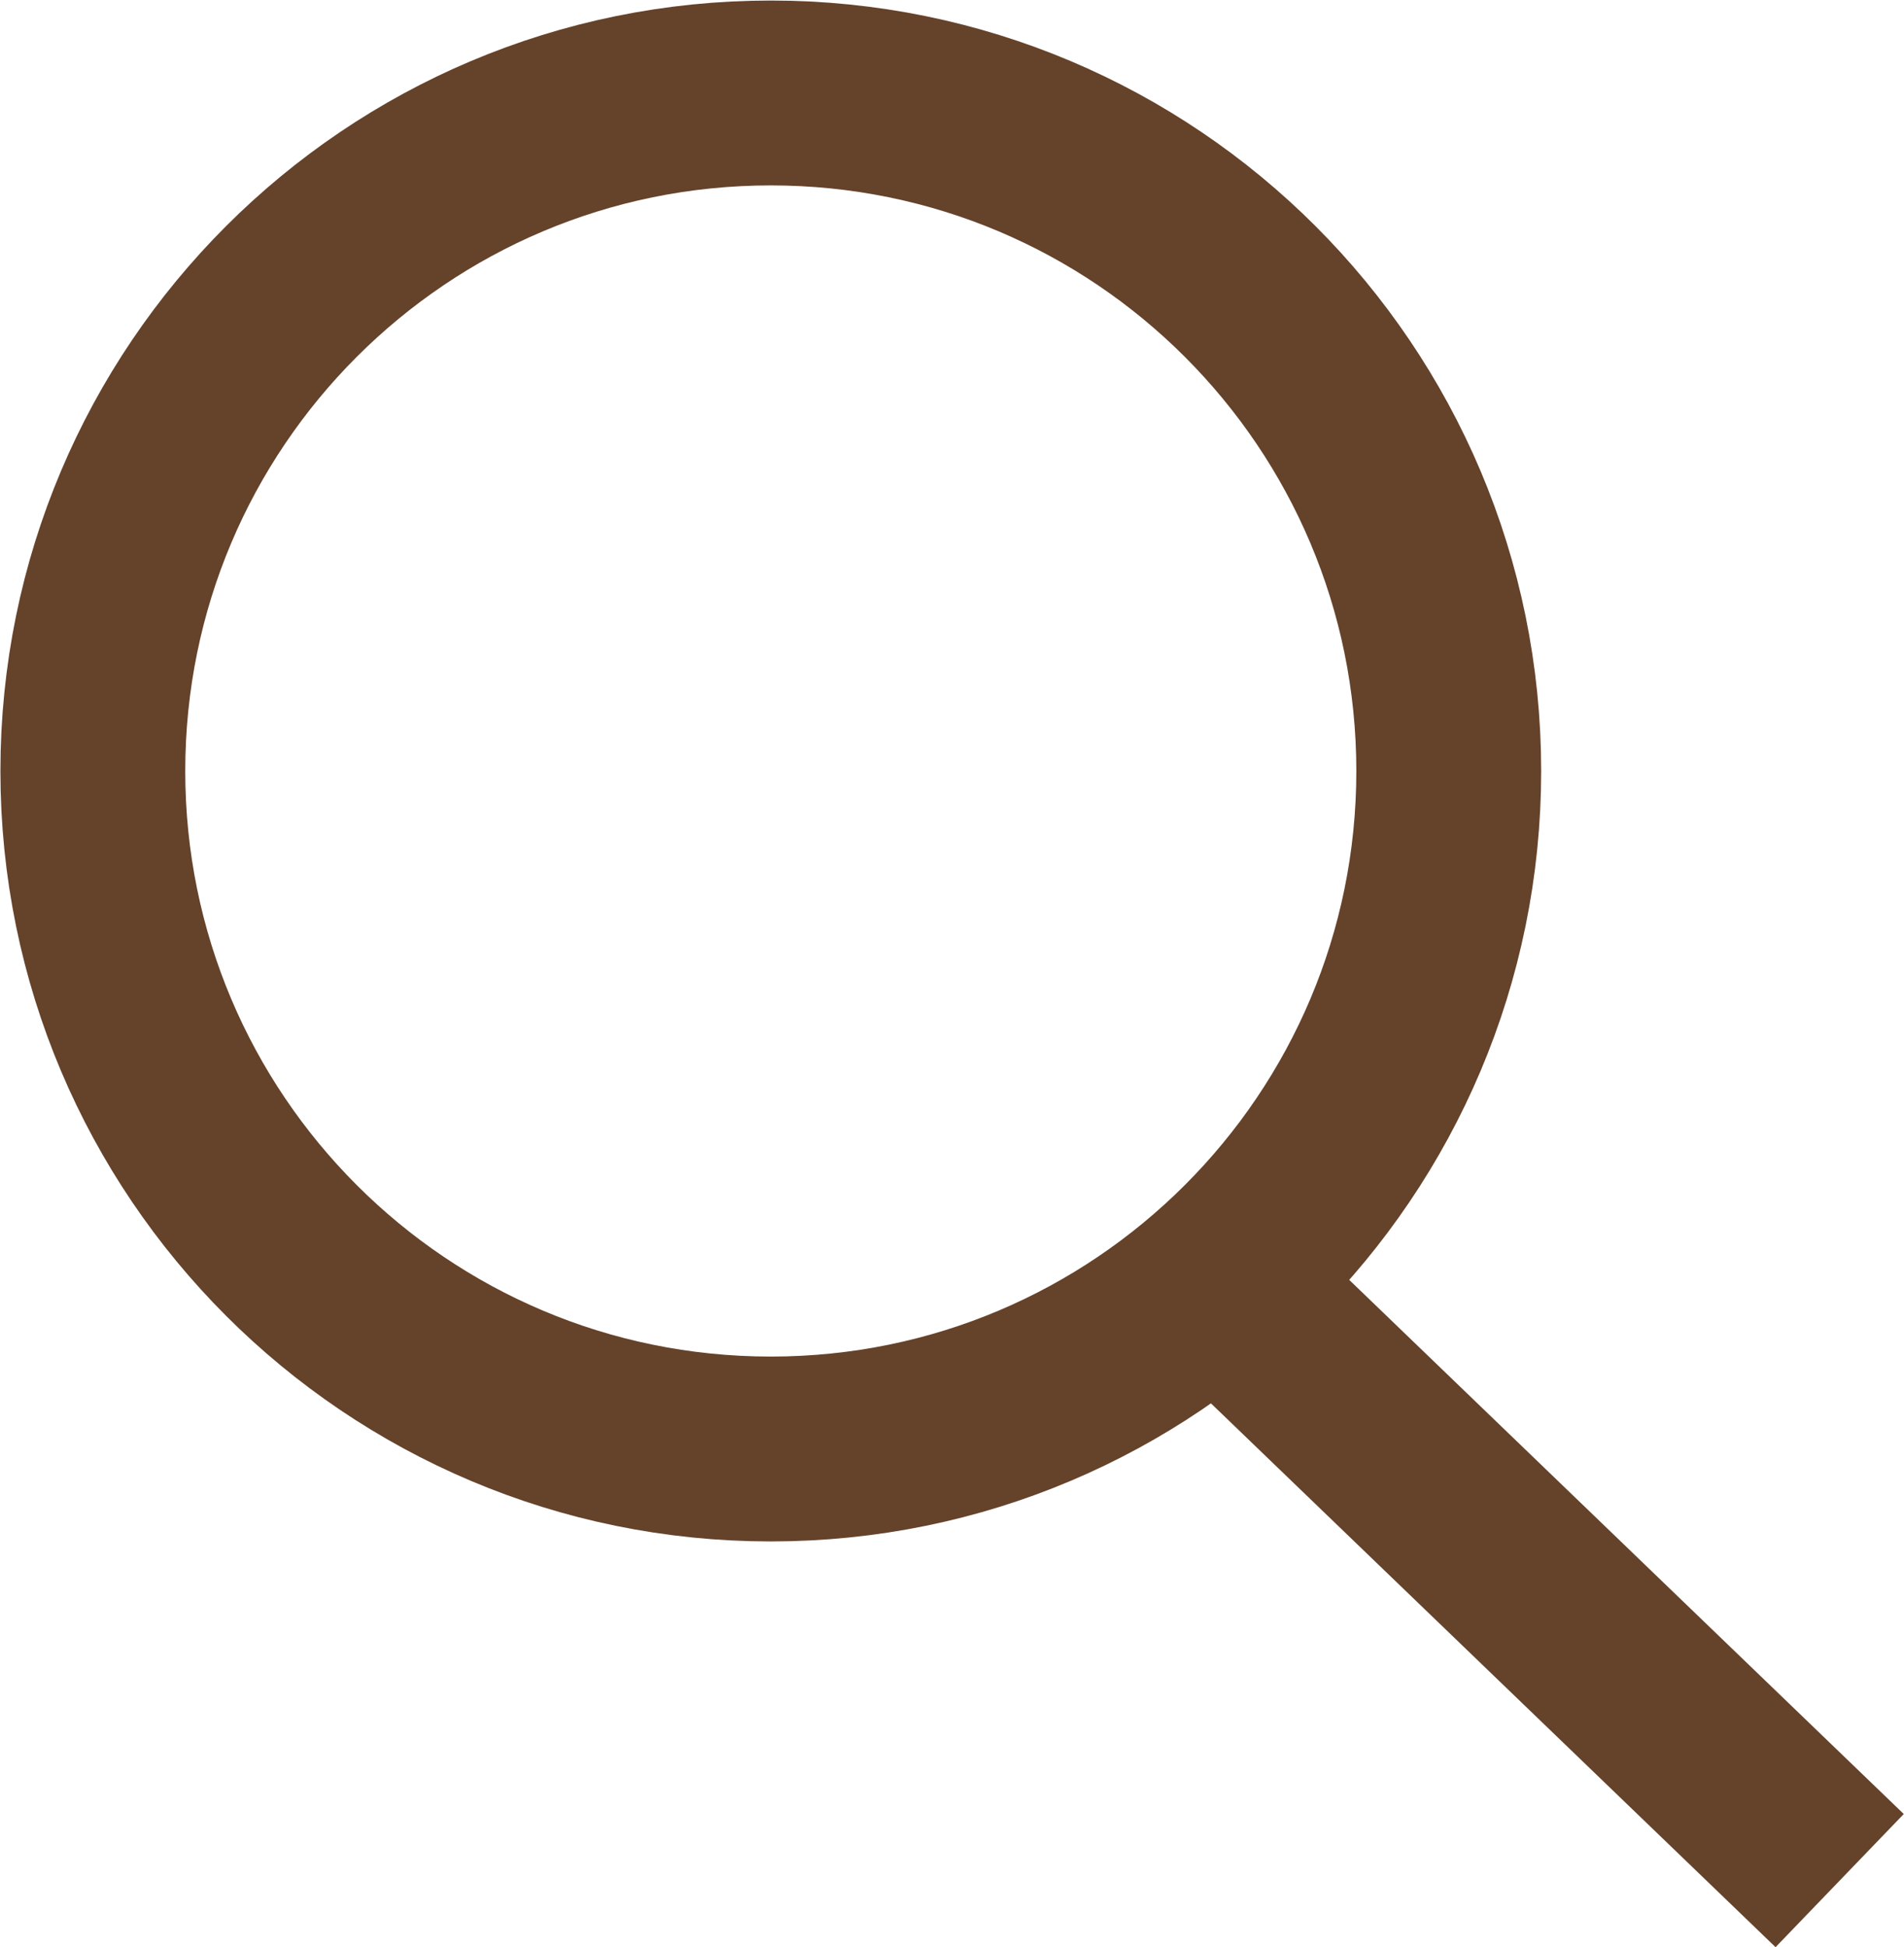
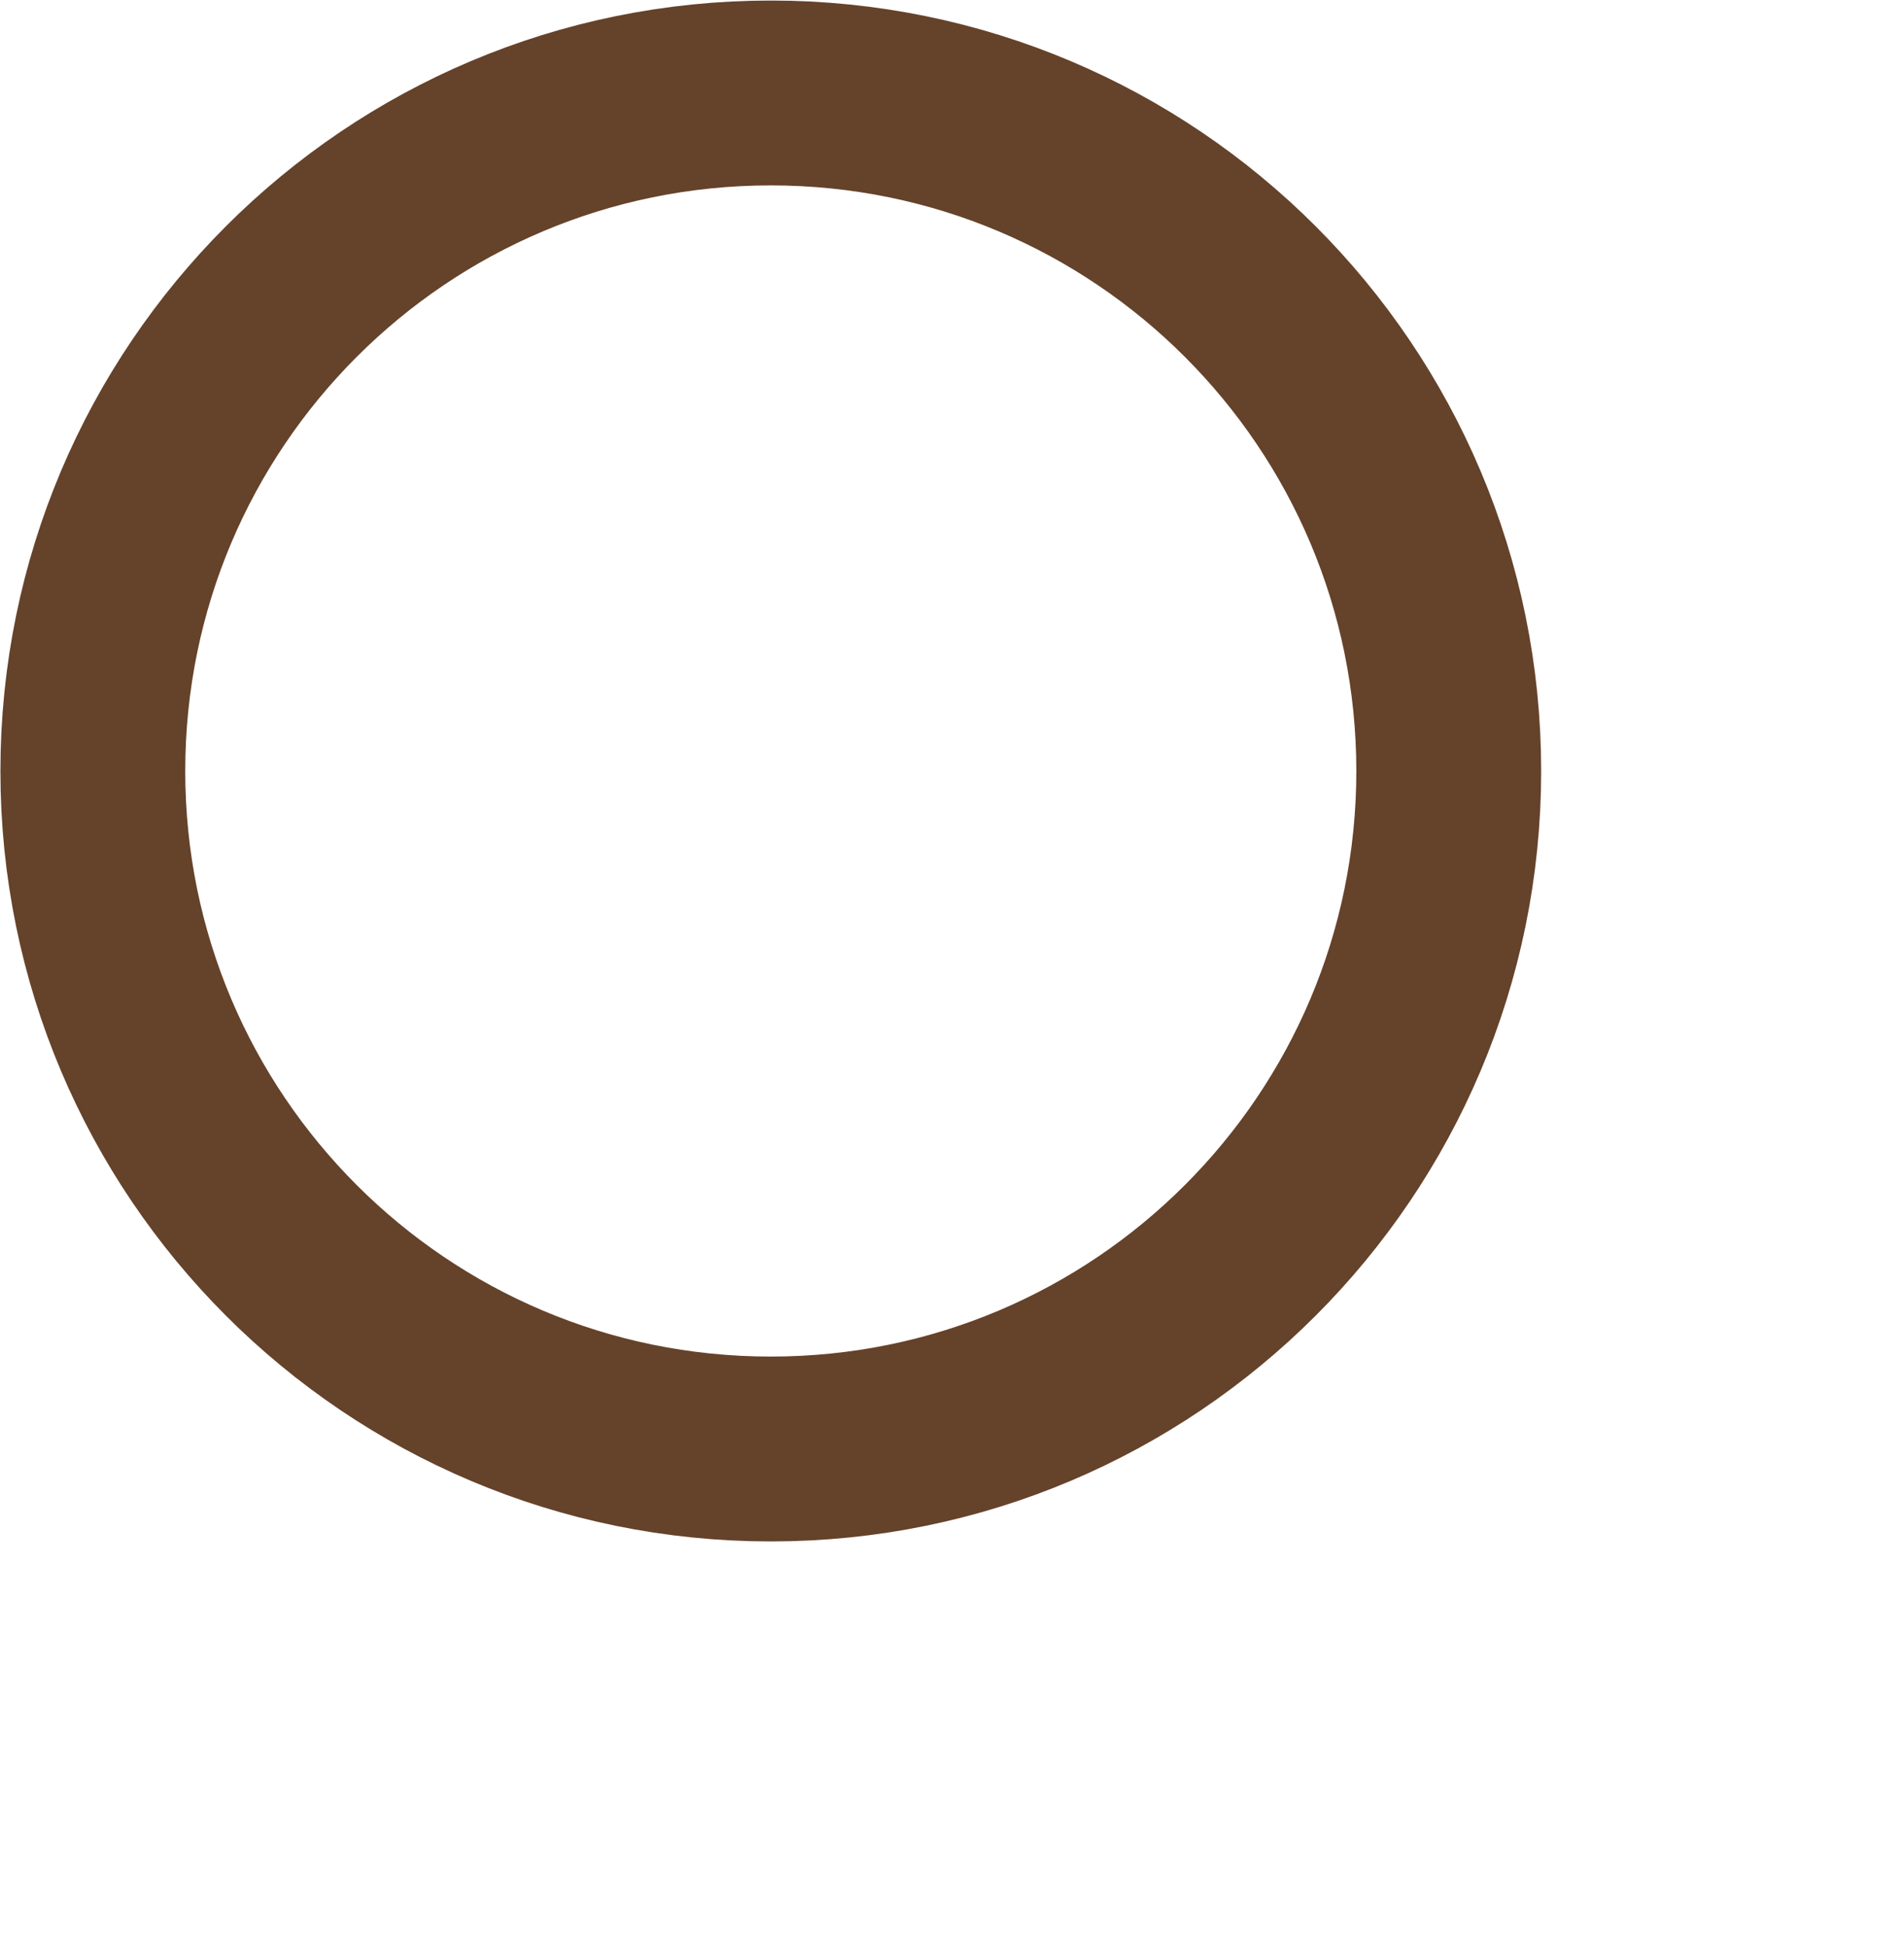
<svg xmlns="http://www.w3.org/2000/svg" version="1.1" width="16.039" height="16.401">
  <g id="dp_dp001" transform="matrix(1,0,0,1,-20.991,-14.077)">
    <path id="dp_path002" fill="none" stroke="#65422a" stroke-width="1.557" d="M 27.484,26.281 C 30.639,26.281 33.195,23.724 33.195,20.571 C 33.195,17.416 30.639,14.86 27.484,14.86 C 24.329,14.86 21.773,17.416 21.773,20.571 C 21.773,23.724 24.329,26.281 27.484,26.281 Z " />
-     <path id="dp_path003" fill="none" stroke="#65422a" stroke-width="1.557" stroke-linejoin="bevel" d="M 31.108,24.735 L 36.488,29.916" />
  </g>
</svg>